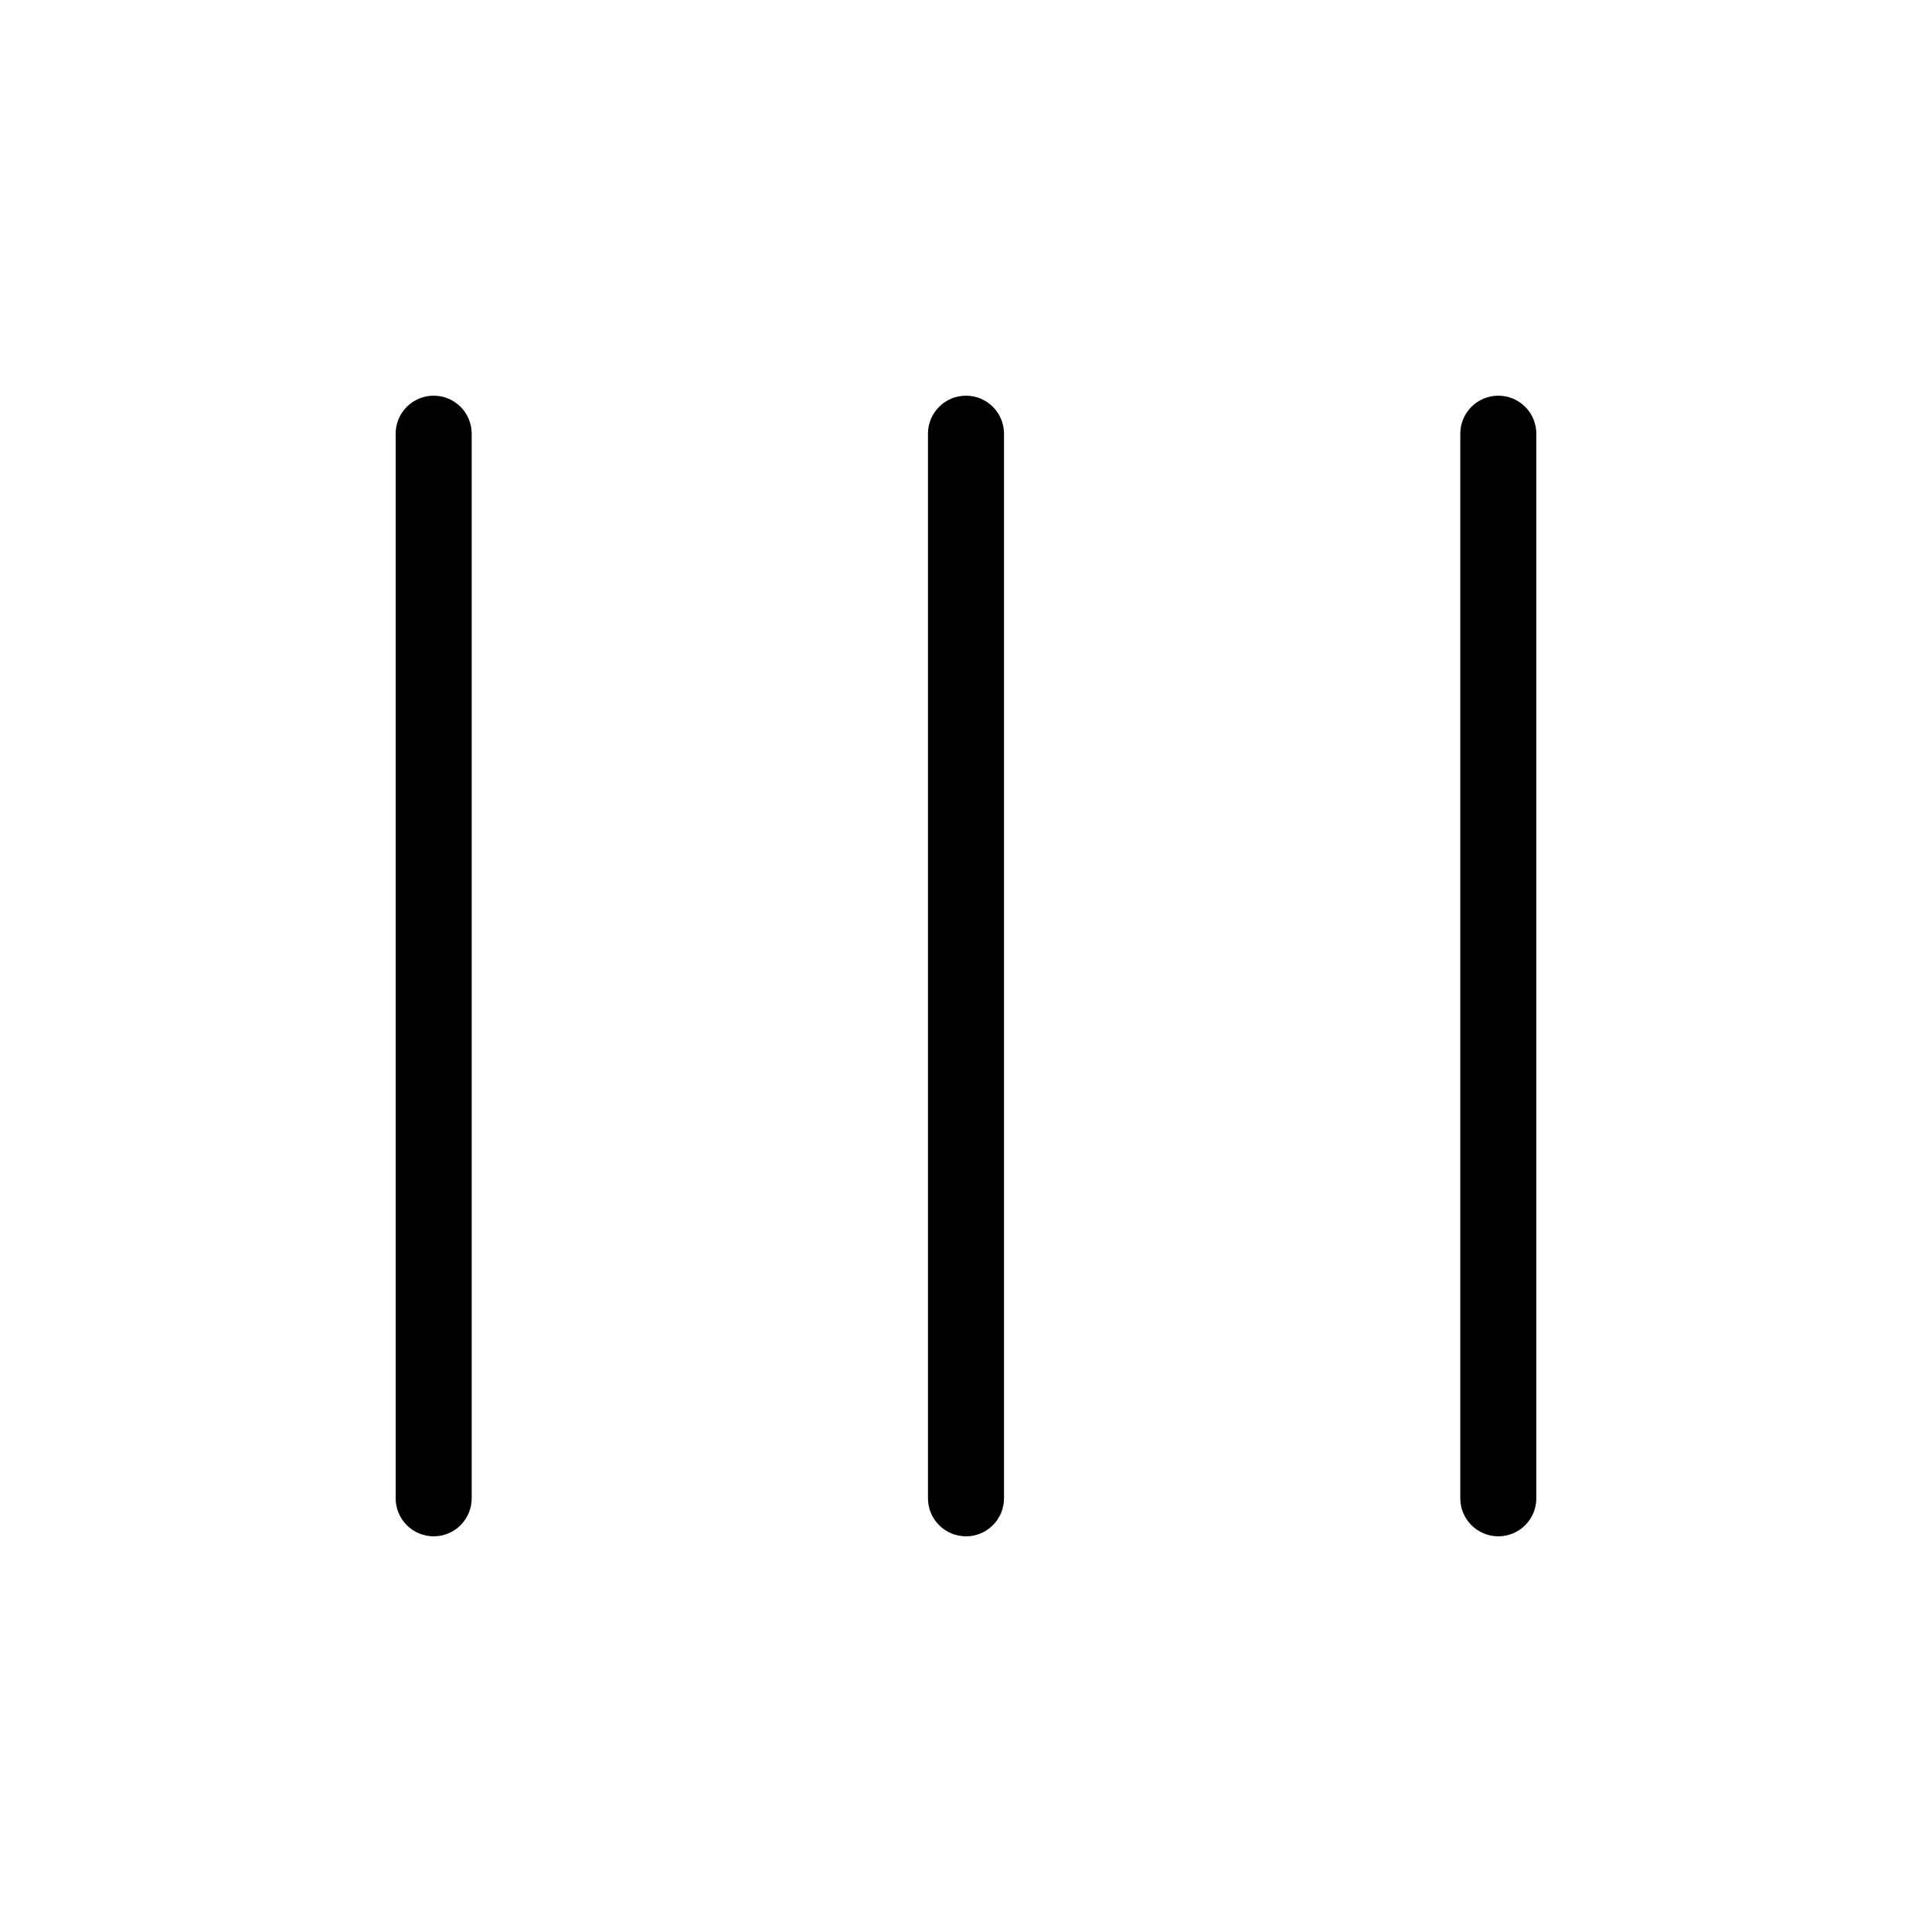
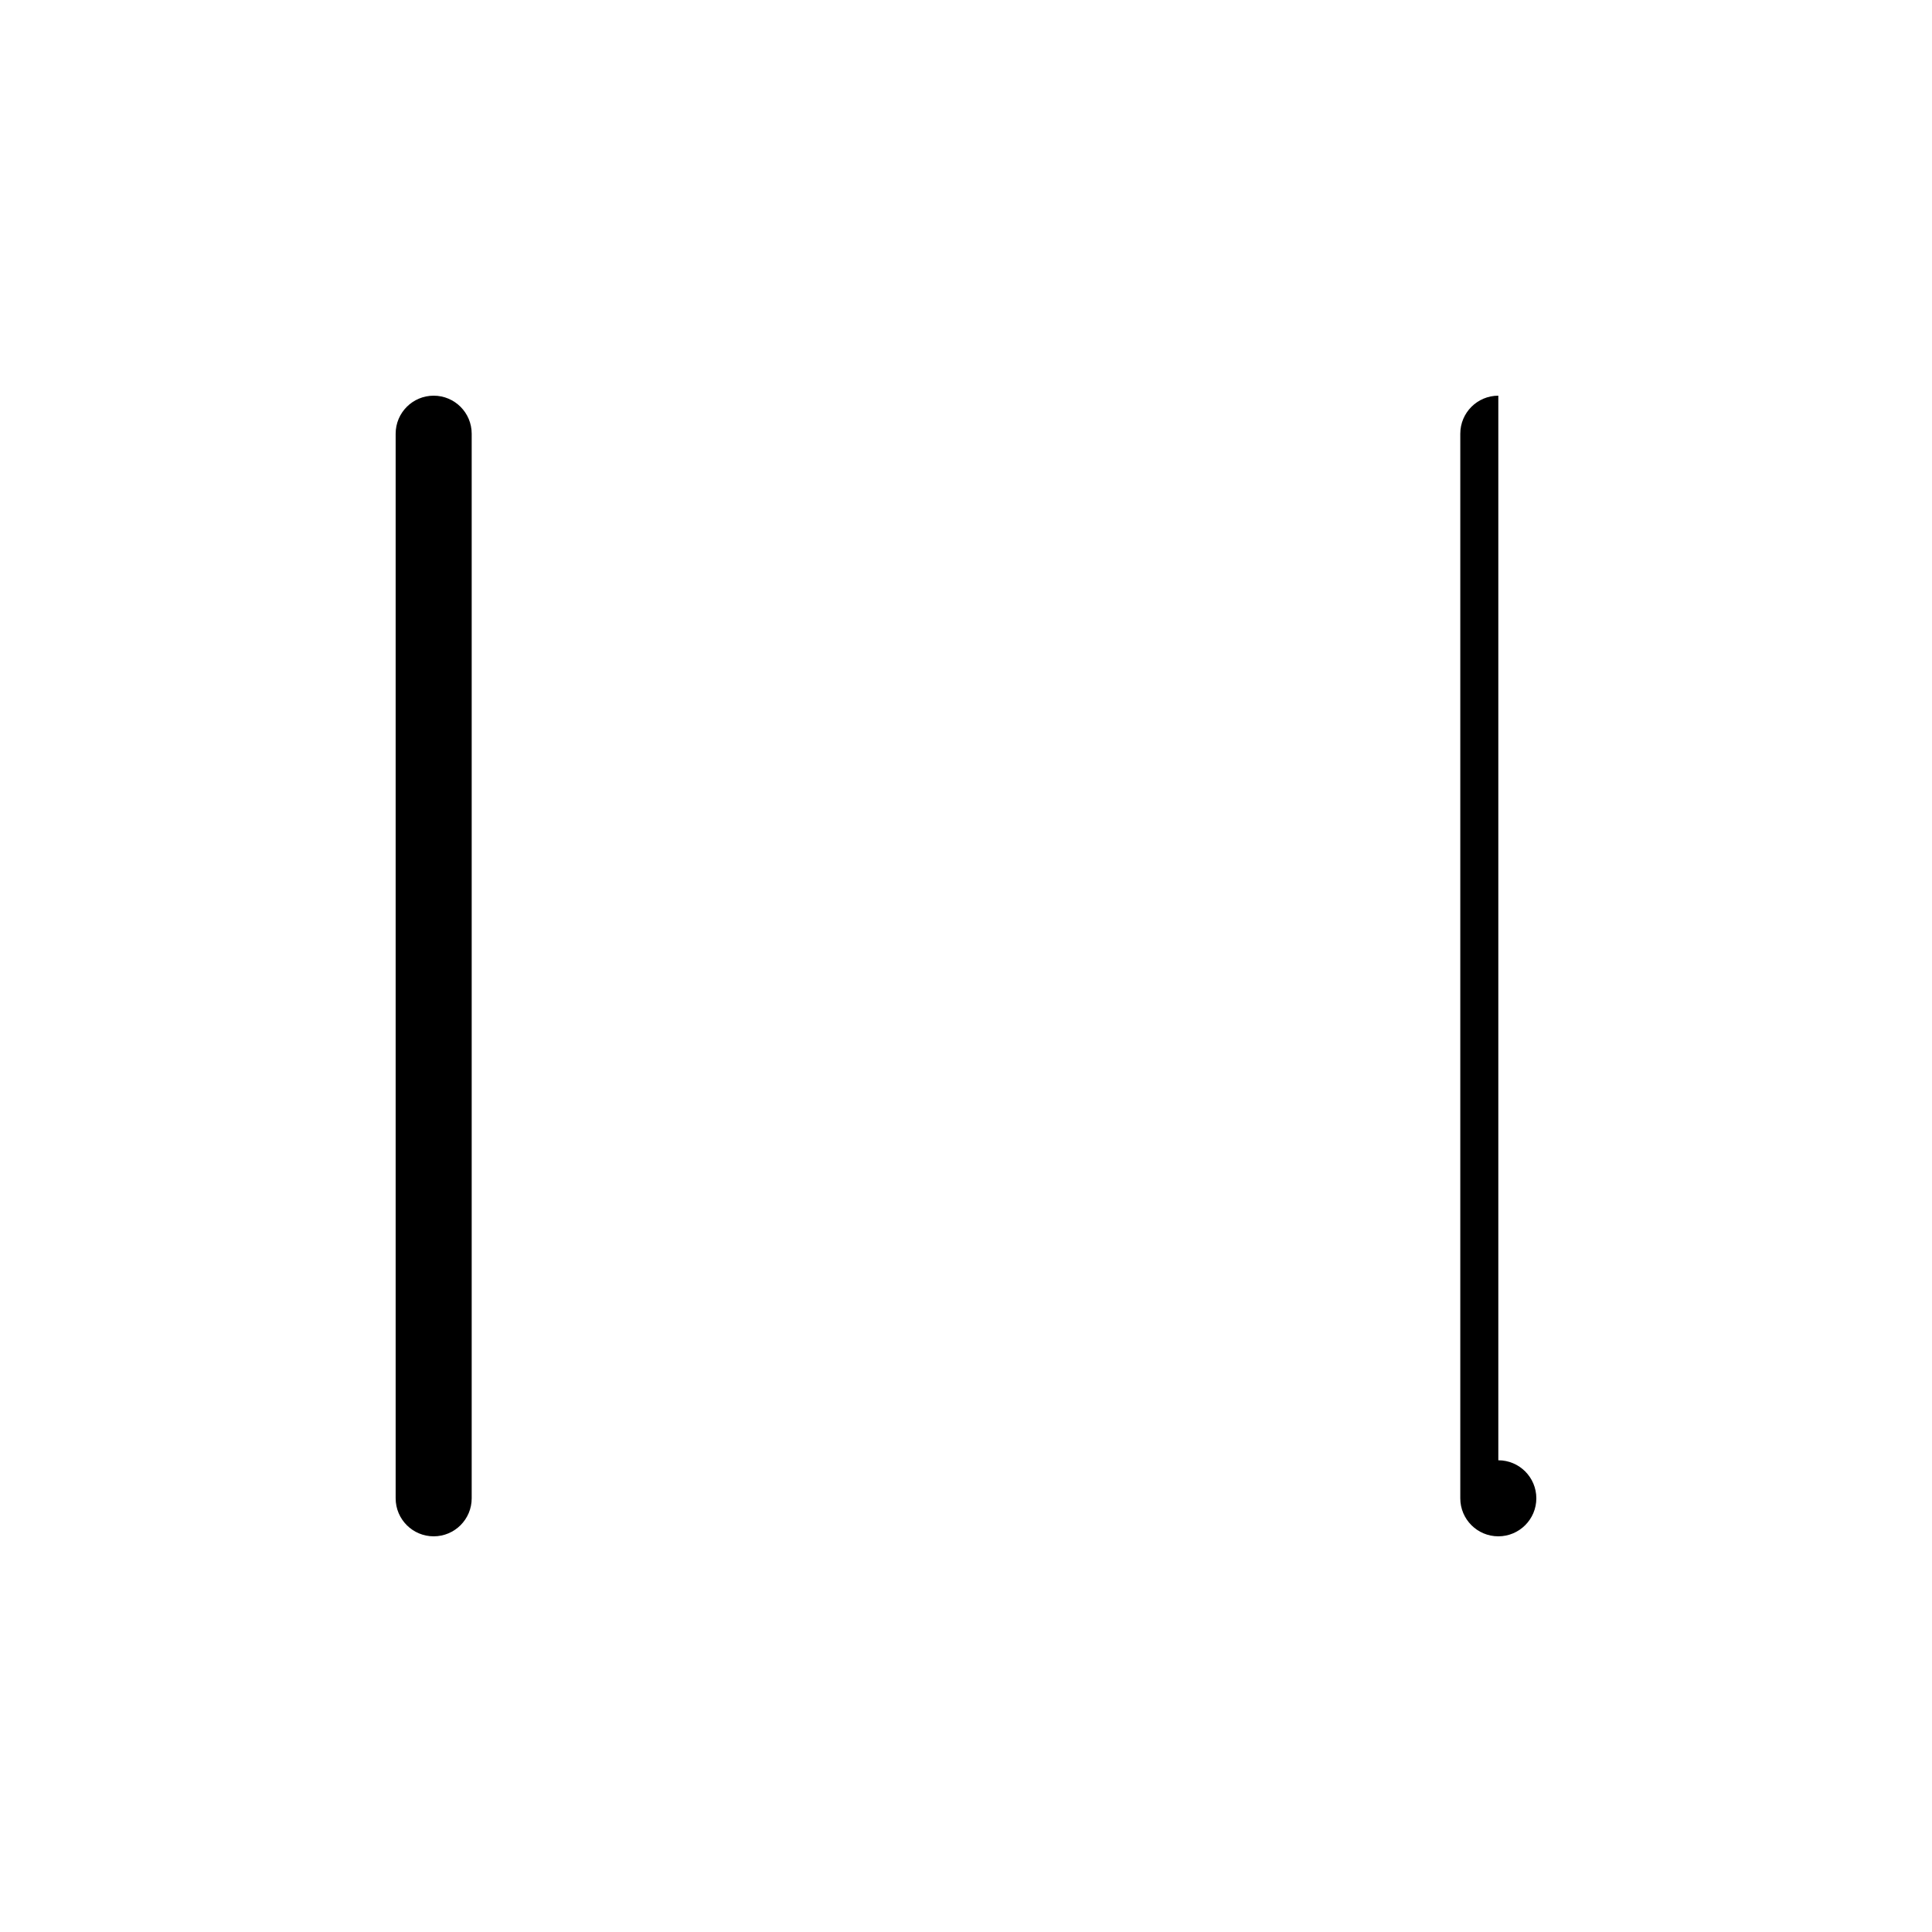
<svg xmlns="http://www.w3.org/2000/svg" fill="#000000" width="800px" height="800px" version="1.1" viewBox="144 144 512 512">
  <g>
-     <path d="m541.07 248.86c-5.566 0-10.078 4.512-10.078 10.078v282.13c0 5.562 4.512 10.074 10.078 10.074 5.562 0 10.074-4.512 10.074-10.074v-282.13c0-5.566-4.512-10.078-10.074-10.078z" />
-     <path d="m400 248.86c-5.566 0-10.078 4.512-10.078 10.078v282.13c0 5.562 4.512 10.074 10.078 10.074 5.562 0 10.074-4.512 10.074-10.074v-282.13c0-5.566-4.512-10.078-10.074-10.078z" />
+     <path d="m541.07 248.86c-5.566 0-10.078 4.512-10.078 10.078v282.13c0 5.562 4.512 10.074 10.078 10.074 5.562 0 10.074-4.512 10.074-10.074c0-5.566-4.512-10.078-10.074-10.078z" />
    <path d="m258.93 248.86c-5.566 0-10.078 4.512-10.078 10.078v282.13c0 5.562 4.512 10.074 10.078 10.074 5.562 0 10.074-4.512 10.074-10.074v-282.13c0-5.566-4.512-10.078-10.074-10.078z" />
  </g>
</svg>